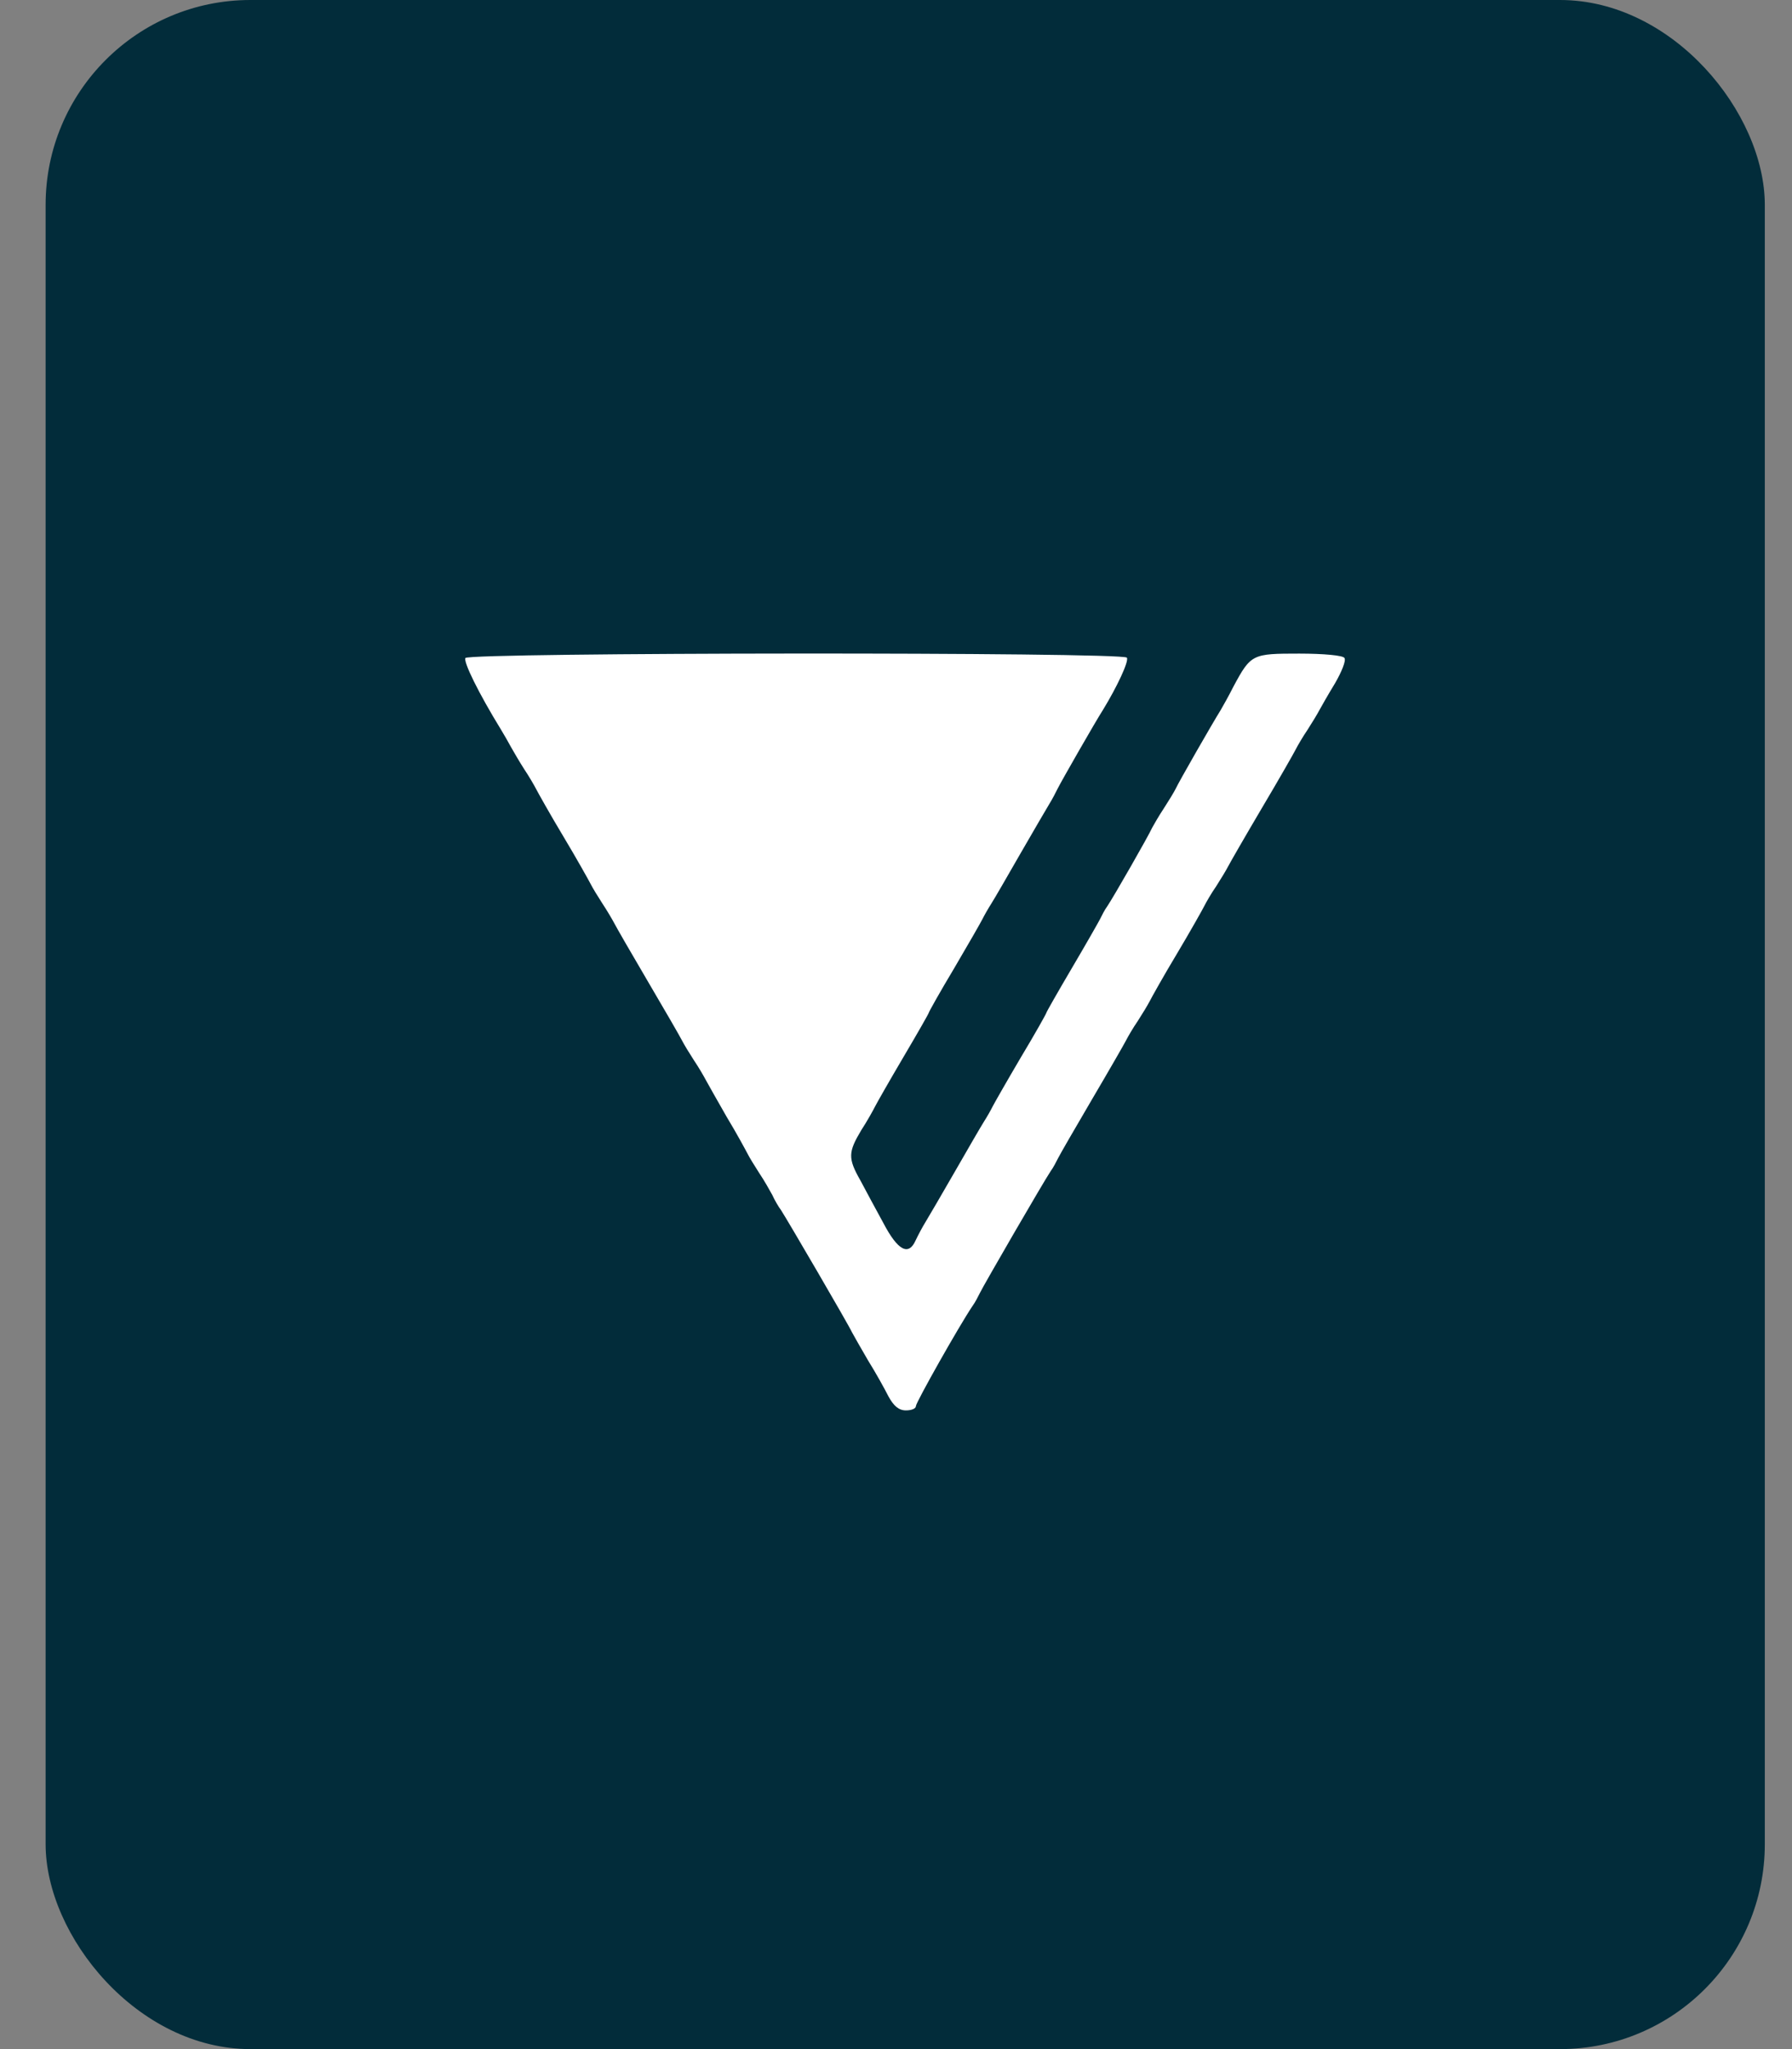
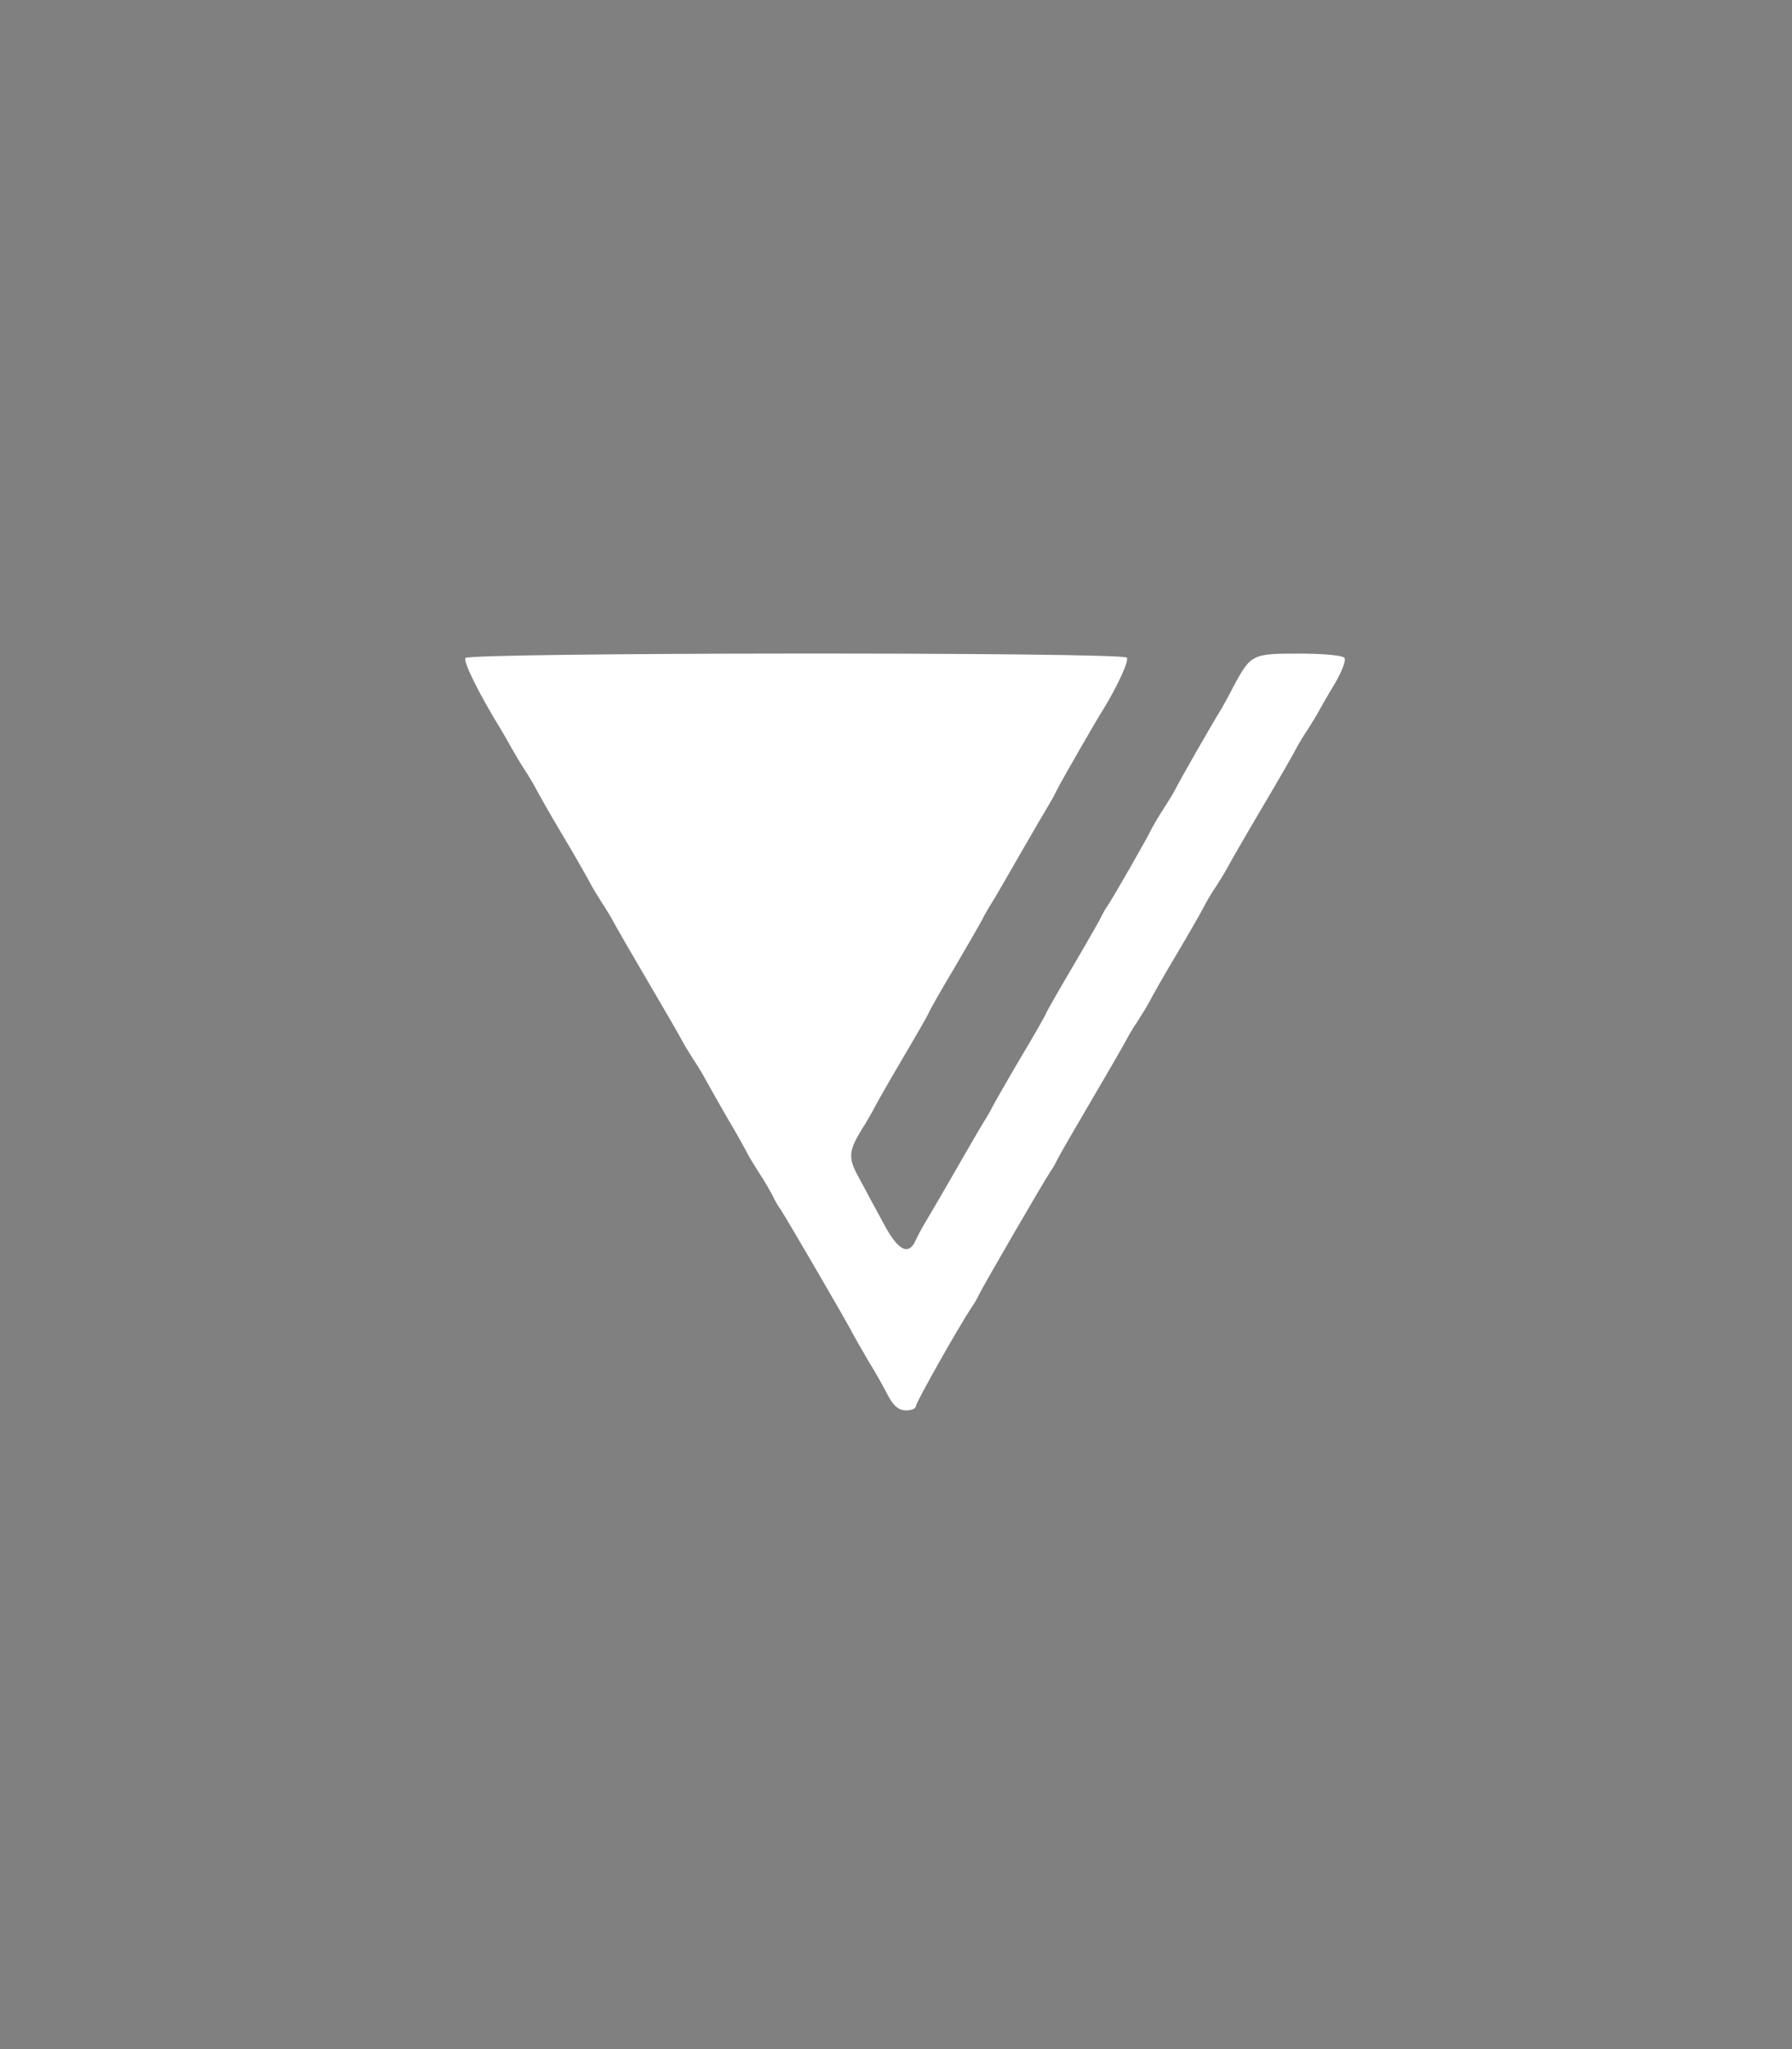
<svg xmlns="http://www.w3.org/2000/svg" width="35" height="40" viewBox="0 0 35 40" fill="none">
  <rect x="0" y="0" width="35" height="40" fill="#808080" stroke="none" />
-   <rect x="0.891" width="33.578" height="40" rx="4" fill="#022C3A" />
  <g clip-path="url(#clip0_1_100)">
    <path d="M9.09 12.845C9.049 12.921 9.344 13.525 9.787 14.246C9.845 14.339 9.931 14.493 9.982 14.586C10.034 14.678 10.144 14.867 10.236 15.011C10.329 15.149 10.432 15.327 10.466 15.393C10.501 15.461 10.738 15.887 11.002 16.326C11.266 16.766 11.503 17.192 11.538 17.26C11.572 17.329 11.675 17.497 11.768 17.641C11.86 17.779 11.963 17.957 11.998 18.023C12.032 18.091 12.331 18.61 12.66 19.169C12.99 19.729 13.289 20.247 13.323 20.316C13.357 20.384 13.46 20.553 13.553 20.697C13.646 20.834 13.749 21.013 13.783 21.078C13.817 21.143 14.003 21.469 14.191 21.799C14.387 22.122 14.566 22.455 14.6 22.52C14.634 22.589 14.737 22.757 14.83 22.901C14.923 23.038 15.033 23.234 15.084 23.327C15.125 23.419 15.204 23.557 15.256 23.625C15.383 23.821 16.574 25.86 16.639 26.005C16.674 26.073 16.818 26.321 16.955 26.558C17.099 26.788 17.278 27.11 17.354 27.261C17.456 27.447 17.556 27.532 17.693 27.532C17.803 27.532 17.889 27.498 17.889 27.447C17.889 27.378 18.73 25.885 18.995 25.493C19.046 25.424 19.105 25.308 19.139 25.239C19.207 25.095 20.389 23.056 20.522 22.86C20.574 22.791 20.632 22.674 20.667 22.606C20.701 22.537 21 22.019 21.329 21.459C21.659 20.899 21.957 20.381 21.992 20.312C22.026 20.244 22.129 20.065 22.222 19.931C22.315 19.787 22.418 19.616 22.452 19.55C22.486 19.482 22.723 19.056 22.988 18.616C23.252 18.174 23.489 17.751 23.523 17.683C23.557 17.614 23.66 17.435 23.753 17.302C23.846 17.157 23.949 16.986 23.983 16.92C24.017 16.852 24.316 16.333 24.646 15.774C24.979 15.214 25.274 14.696 25.308 14.627C25.343 14.558 25.446 14.38 25.538 14.246C25.631 14.102 25.734 13.93 25.768 13.865C25.803 13.8 25.94 13.559 26.074 13.339C26.201 13.12 26.294 12.897 26.259 12.845C26.235 12.794 25.851 12.759 25.377 12.759C24.46 12.759 24.433 12.766 24.093 13.398C24 13.583 23.88 13.796 23.839 13.865C23.684 14.112 23.022 15.266 22.963 15.396C22.929 15.465 22.826 15.633 22.733 15.777C22.641 15.915 22.538 16.093 22.503 16.158C22.435 16.313 21.748 17.511 21.628 17.689C21.576 17.758 21.518 17.875 21.484 17.944C21.449 18.012 21.202 18.445 20.931 18.905C20.66 19.365 20.437 19.756 20.437 19.77C20.437 19.784 20.217 20.178 19.942 20.635C19.671 21.095 19.424 21.528 19.389 21.596C19.355 21.665 19.28 21.799 19.218 21.895C19.159 21.988 18.902 22.431 18.648 22.874C18.394 23.317 18.136 23.756 18.078 23.852C18.02 23.945 17.934 24.106 17.882 24.216C17.745 24.522 17.535 24.412 17.254 23.876C17.11 23.612 16.907 23.238 16.804 23.042C16.557 22.609 16.567 22.489 16.821 22.063C16.942 21.878 17.058 21.665 17.093 21.596C17.127 21.528 17.374 21.095 17.645 20.635C17.917 20.175 18.14 19.784 18.14 19.77C18.14 19.756 18.36 19.361 18.634 18.905C18.905 18.445 19.153 18.012 19.187 17.944C19.221 17.875 19.297 17.741 19.358 17.645C19.42 17.549 19.674 17.109 19.928 16.666C20.183 16.224 20.44 15.784 20.498 15.688C20.557 15.595 20.625 15.458 20.66 15.389C20.728 15.252 21.398 14.081 21.542 13.858C21.813 13.415 22.054 12.907 22.009 12.838C21.93 12.725 9.158 12.735 9.09 12.845Z" fill="white" />
  </g>
  <defs>
    <clipPath id="clip0_1_100">
      <rect width="17.578" height="17.578" fill="white" transform="translate(8.891 11.211)" />
    </clipPath>
  </defs>
</svg>